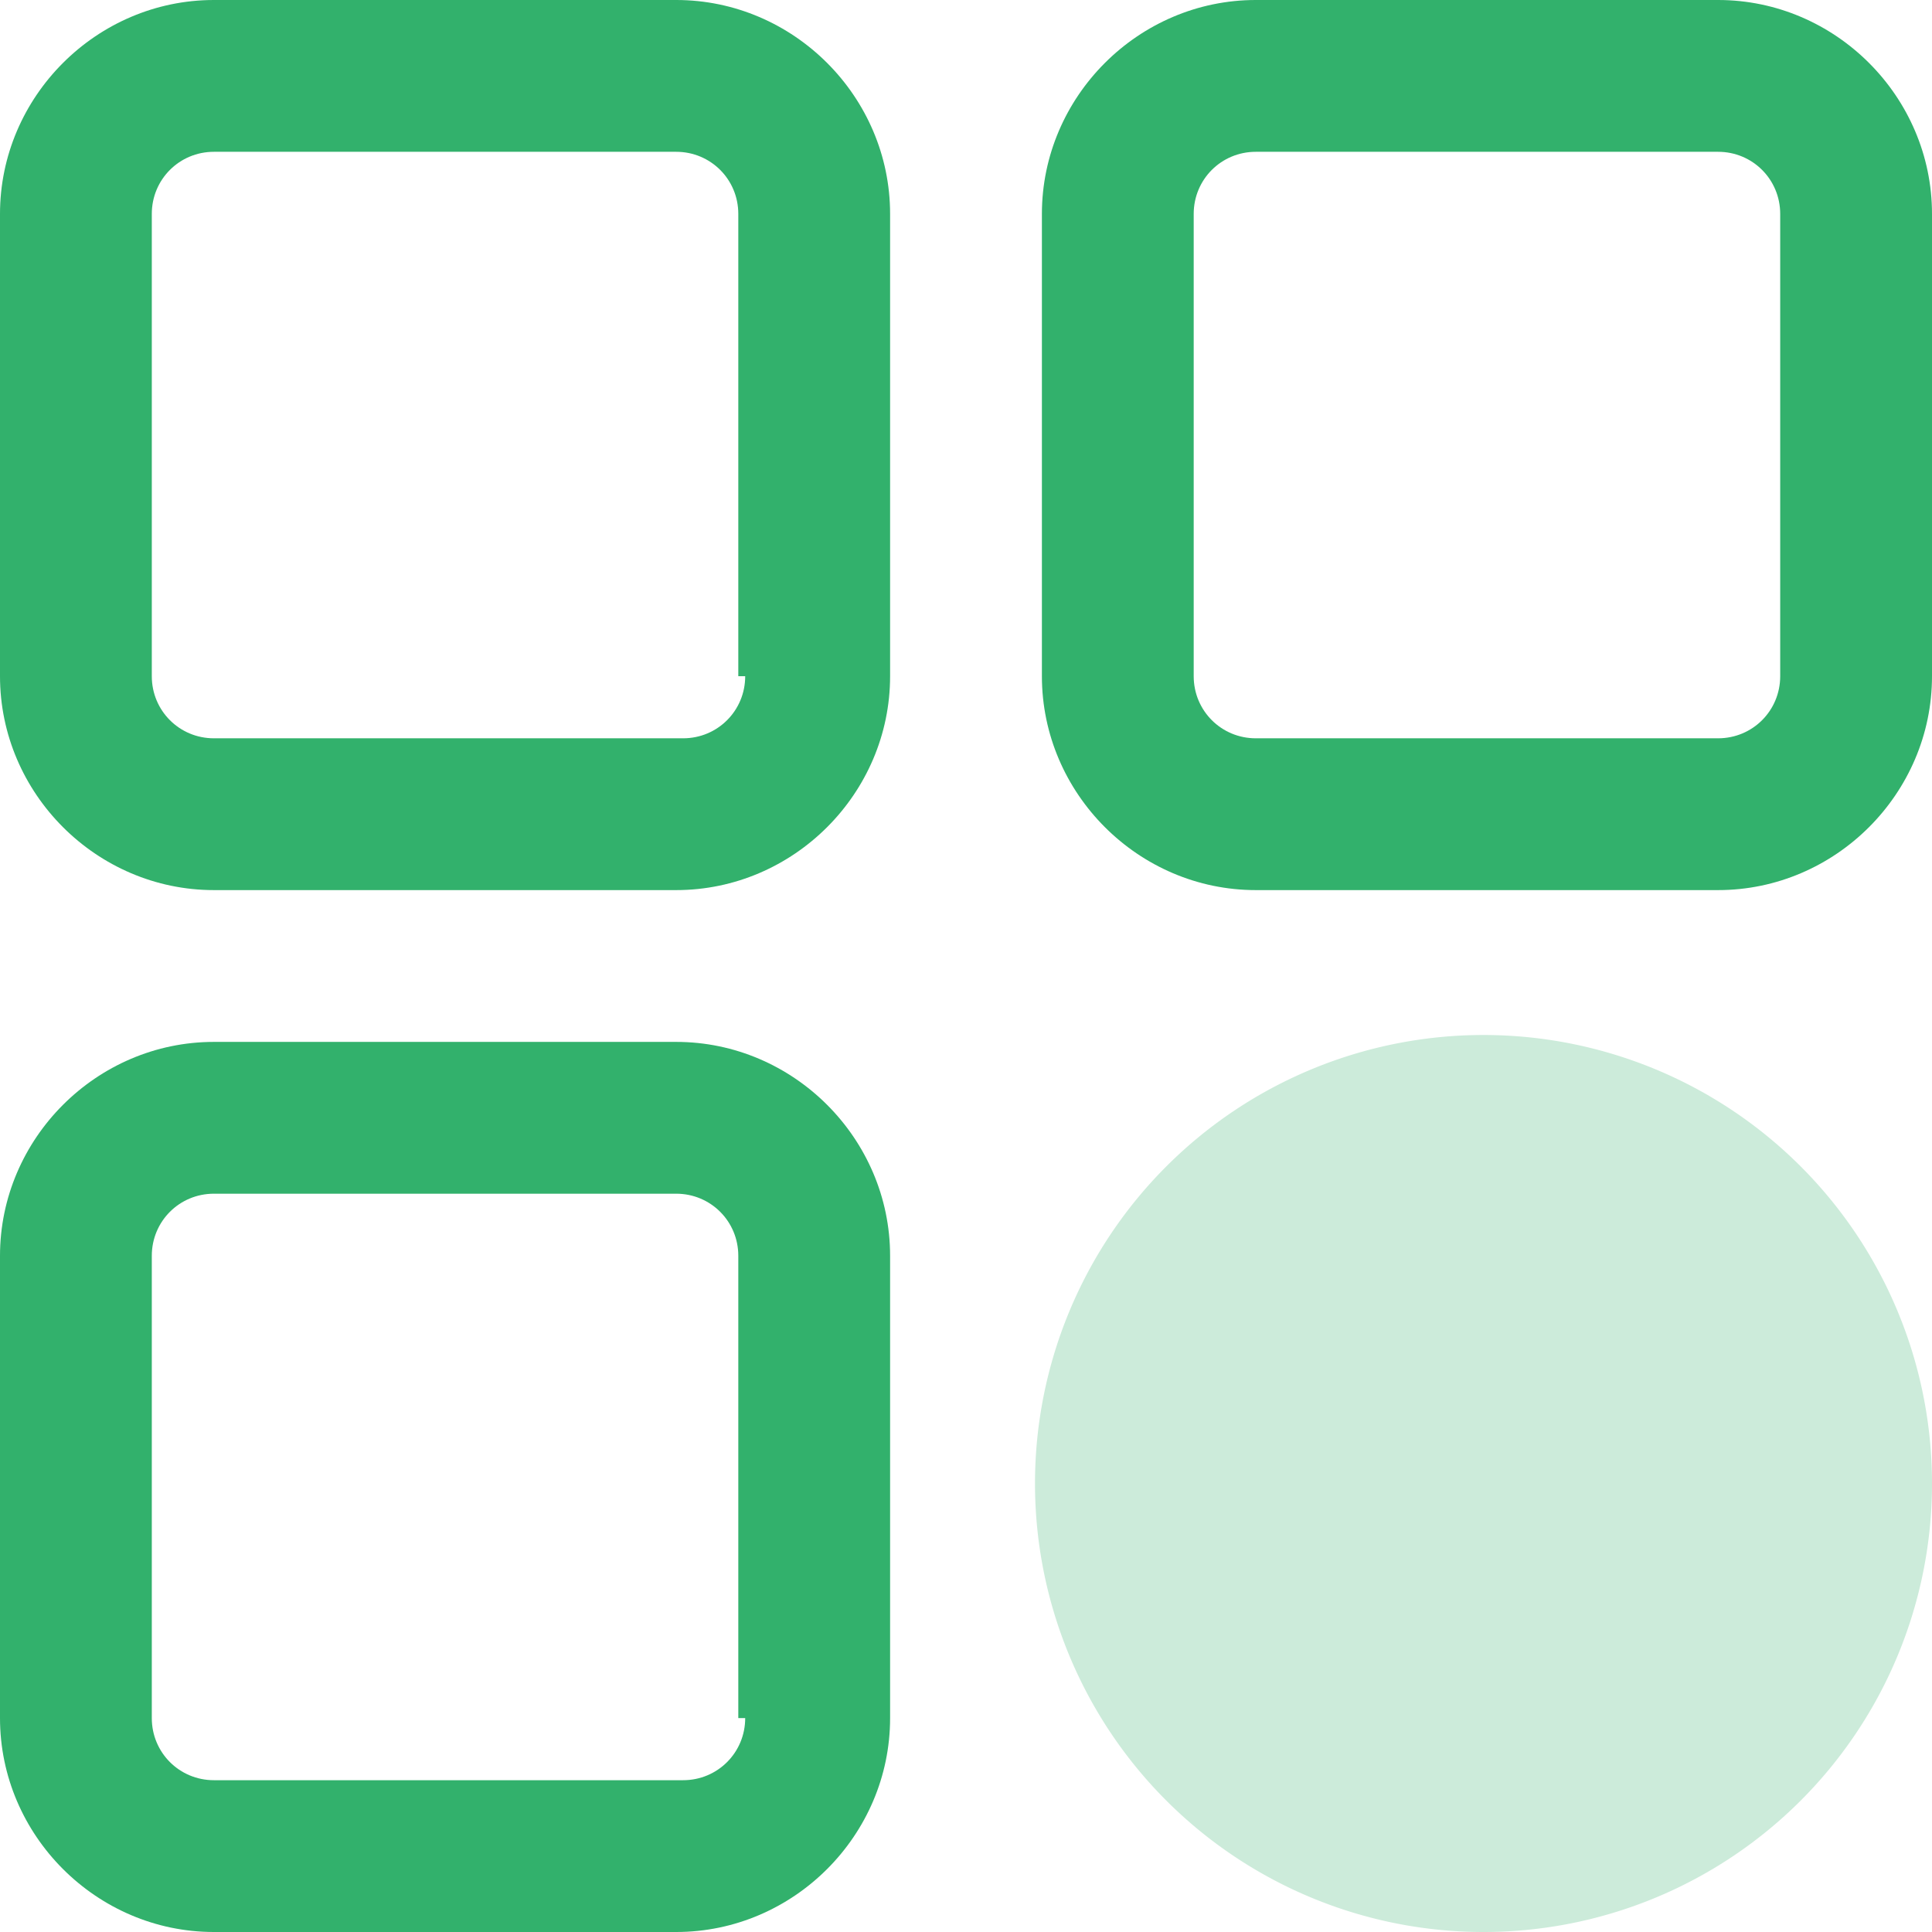
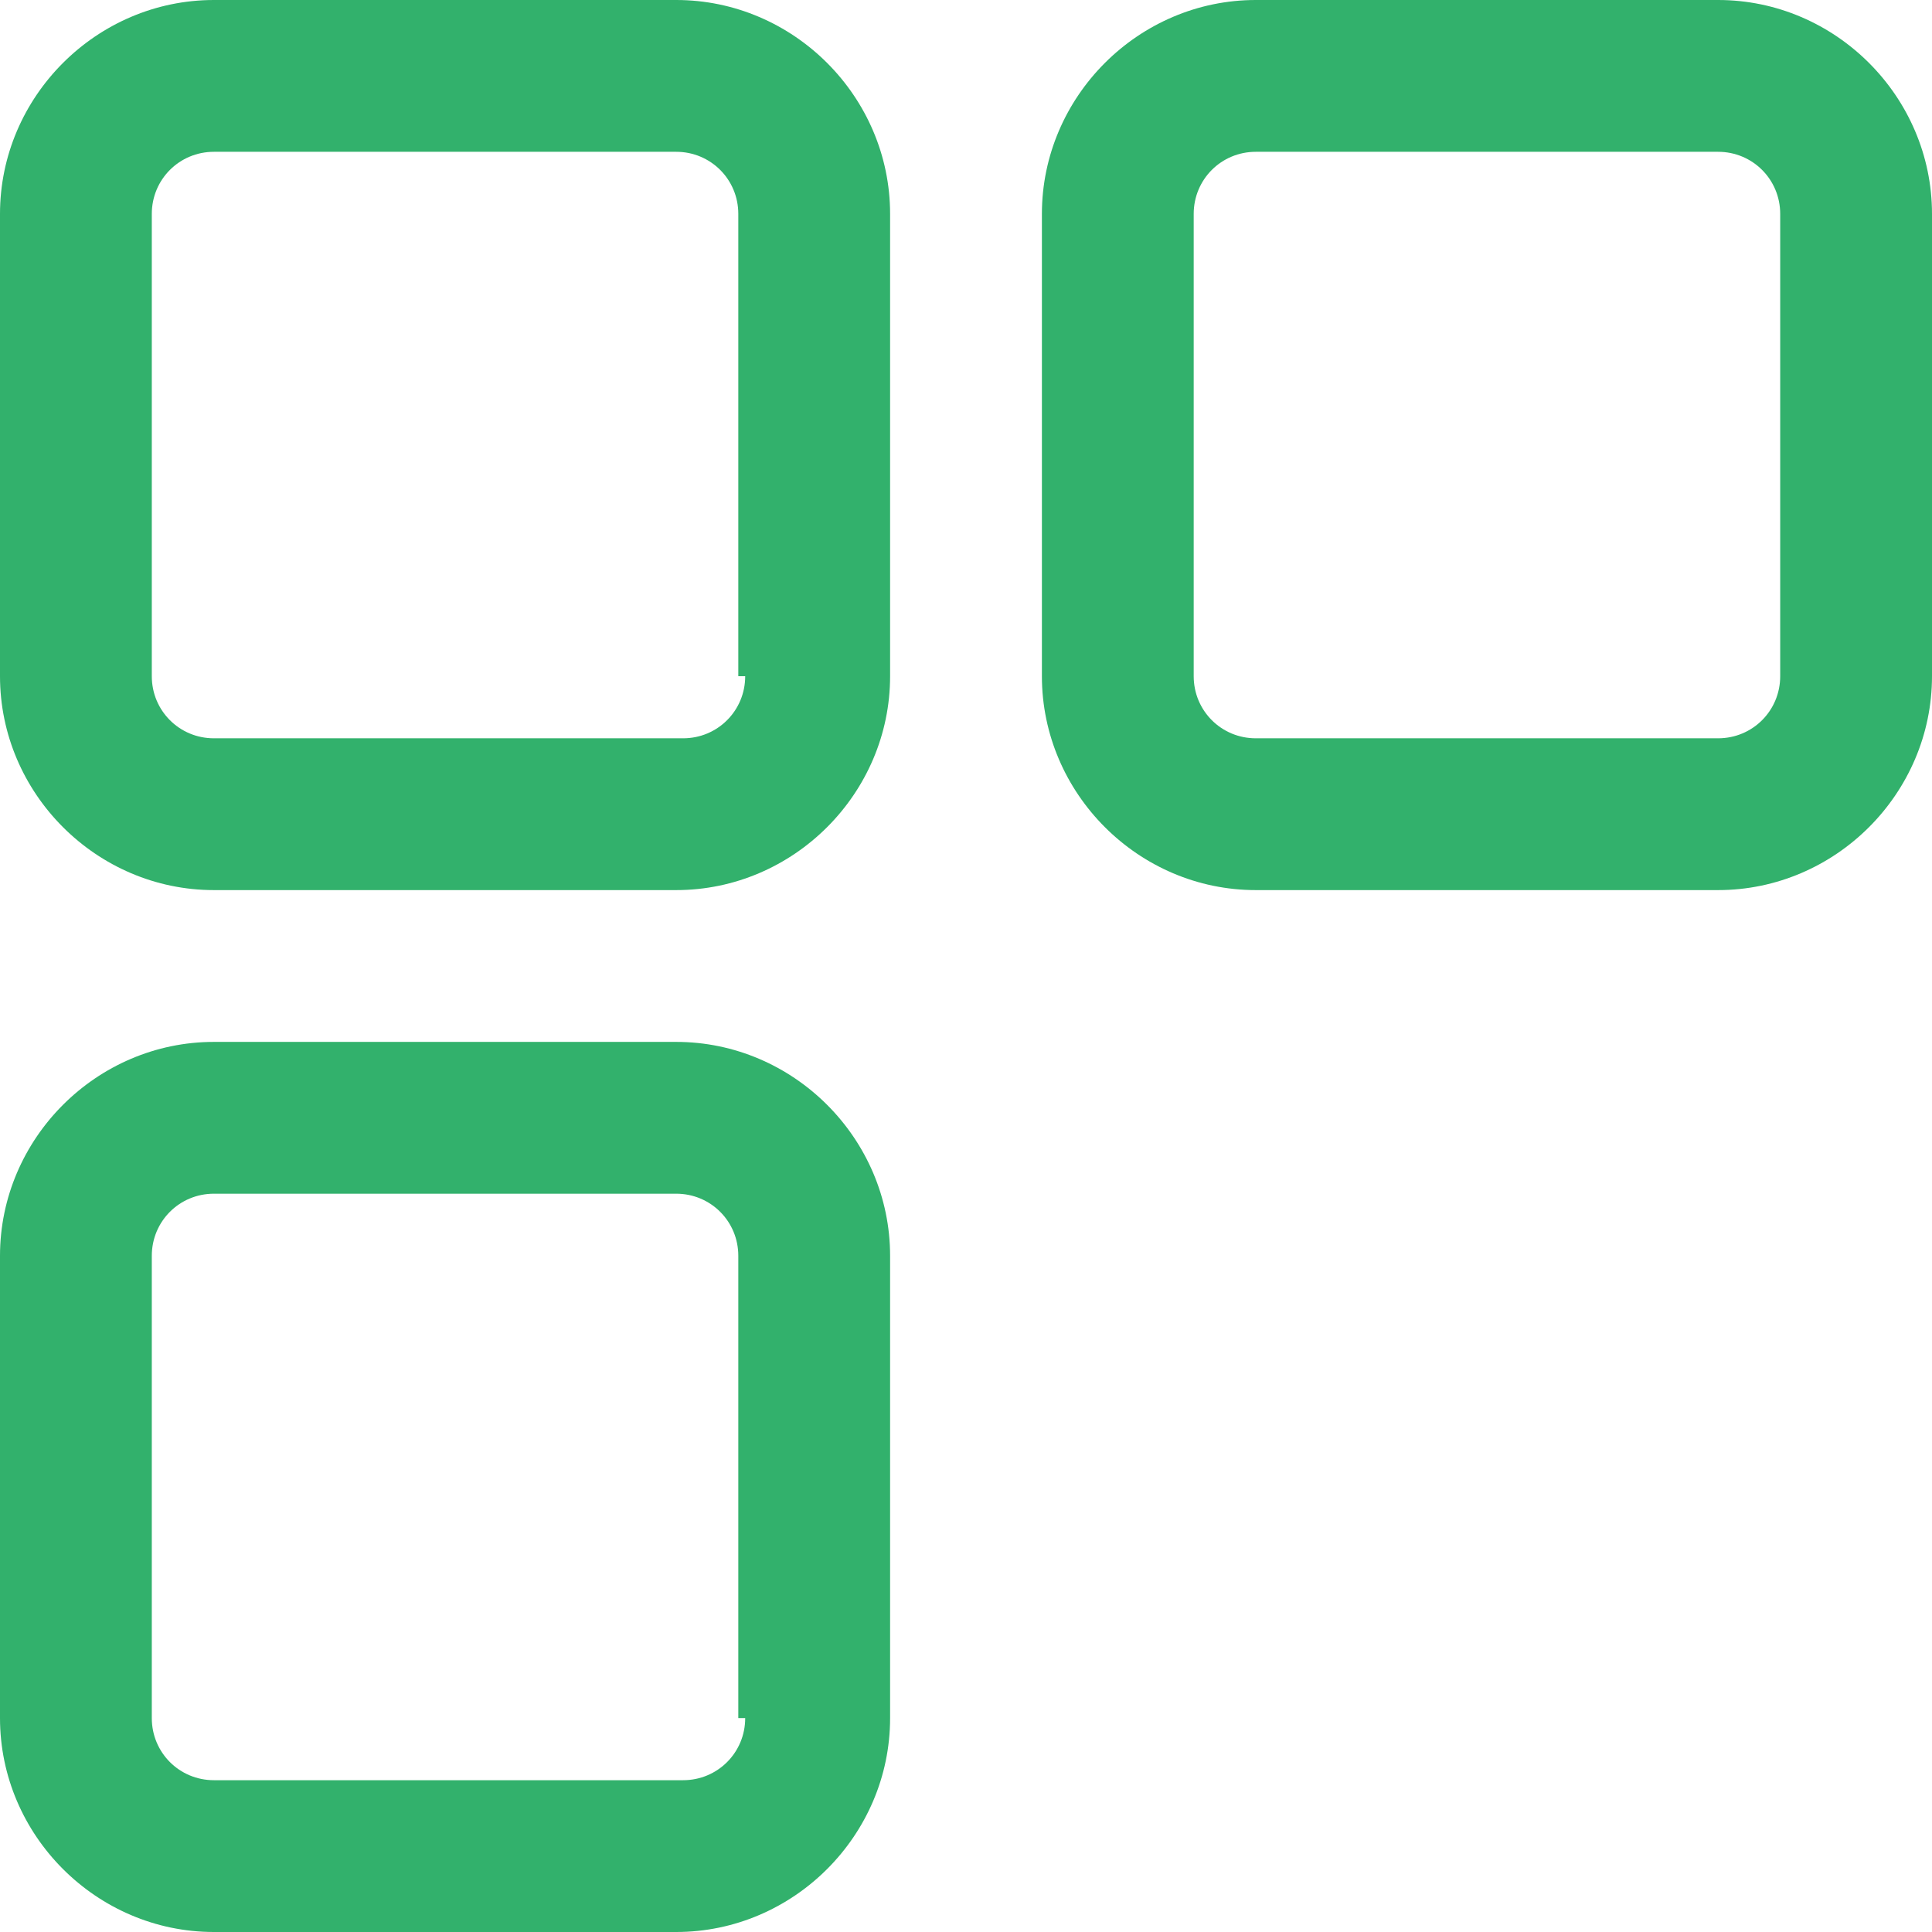
<svg xmlns="http://www.w3.org/2000/svg" class="icon" width="200px" height="200.00px" viewBox="0 0 1024 1024" version="1.1">
  <path d="M358.4 0H113.371C51.2 0 0 51.2 0 113.371v245.029c0 62.171 51.2 113.371 113.371 113.371h245.029c62.171 0 113.371-51.2 113.371-113.371V113.371C471.771 51.2 420.571 0 358.4 0z m36.571 358.4c0 18.286-14.629 32.914-32.914 32.914H113.371c-18.286 0-32.914-14.629-32.914-32.914V113.371c0-18.286 14.629-32.914 32.914-32.914h245.029c18.286 0 32.914 14.629 32.914 32.914v245.029z m-36.571 193.829H113.371c-62.171 0-113.371 51.2-113.371 113.371v245.029C0 972.8 51.2 1024 113.371 1024h245.029c62.171 0 113.371-51.2 113.371-113.371v-245.029c0-62.171-51.2-113.371-113.371-113.371z m36.571 358.4c0 18.286-14.629 32.914-32.914 32.914H113.371c-18.286 0-32.914-14.629-32.914-32.914v-245.029c0-18.286 14.629-32.914 32.914-32.914h245.029c18.286 0 32.914 14.629 32.914 32.914v245.029zM910.629 0h-245.029c-62.171 0-113.371 51.2-113.371 113.371v245.029c0 62.171 51.2 113.371 113.371 113.371h245.029c62.171 0 113.371-51.2 113.371-113.371V113.371C1024 51.2 972.8 0 910.629 0z m32.914 358.4c0 18.286-14.629 32.914-32.914 32.914h-245.029c-18.286 0-32.914-14.629-32.914-32.914V113.371c0-18.286 14.629-32.914 32.914-32.914h245.029c18.286 0 32.914 14.629 32.914 32.914v245.029z" fill="#32B16C" />
-   <path d="M786.286 786.286m-237.714 0a237.714 237.714 0 1 0 475.429 0 237.714 237.714 0 1 0-475.429 0Z" fill="#CCEBDA" />
</svg>